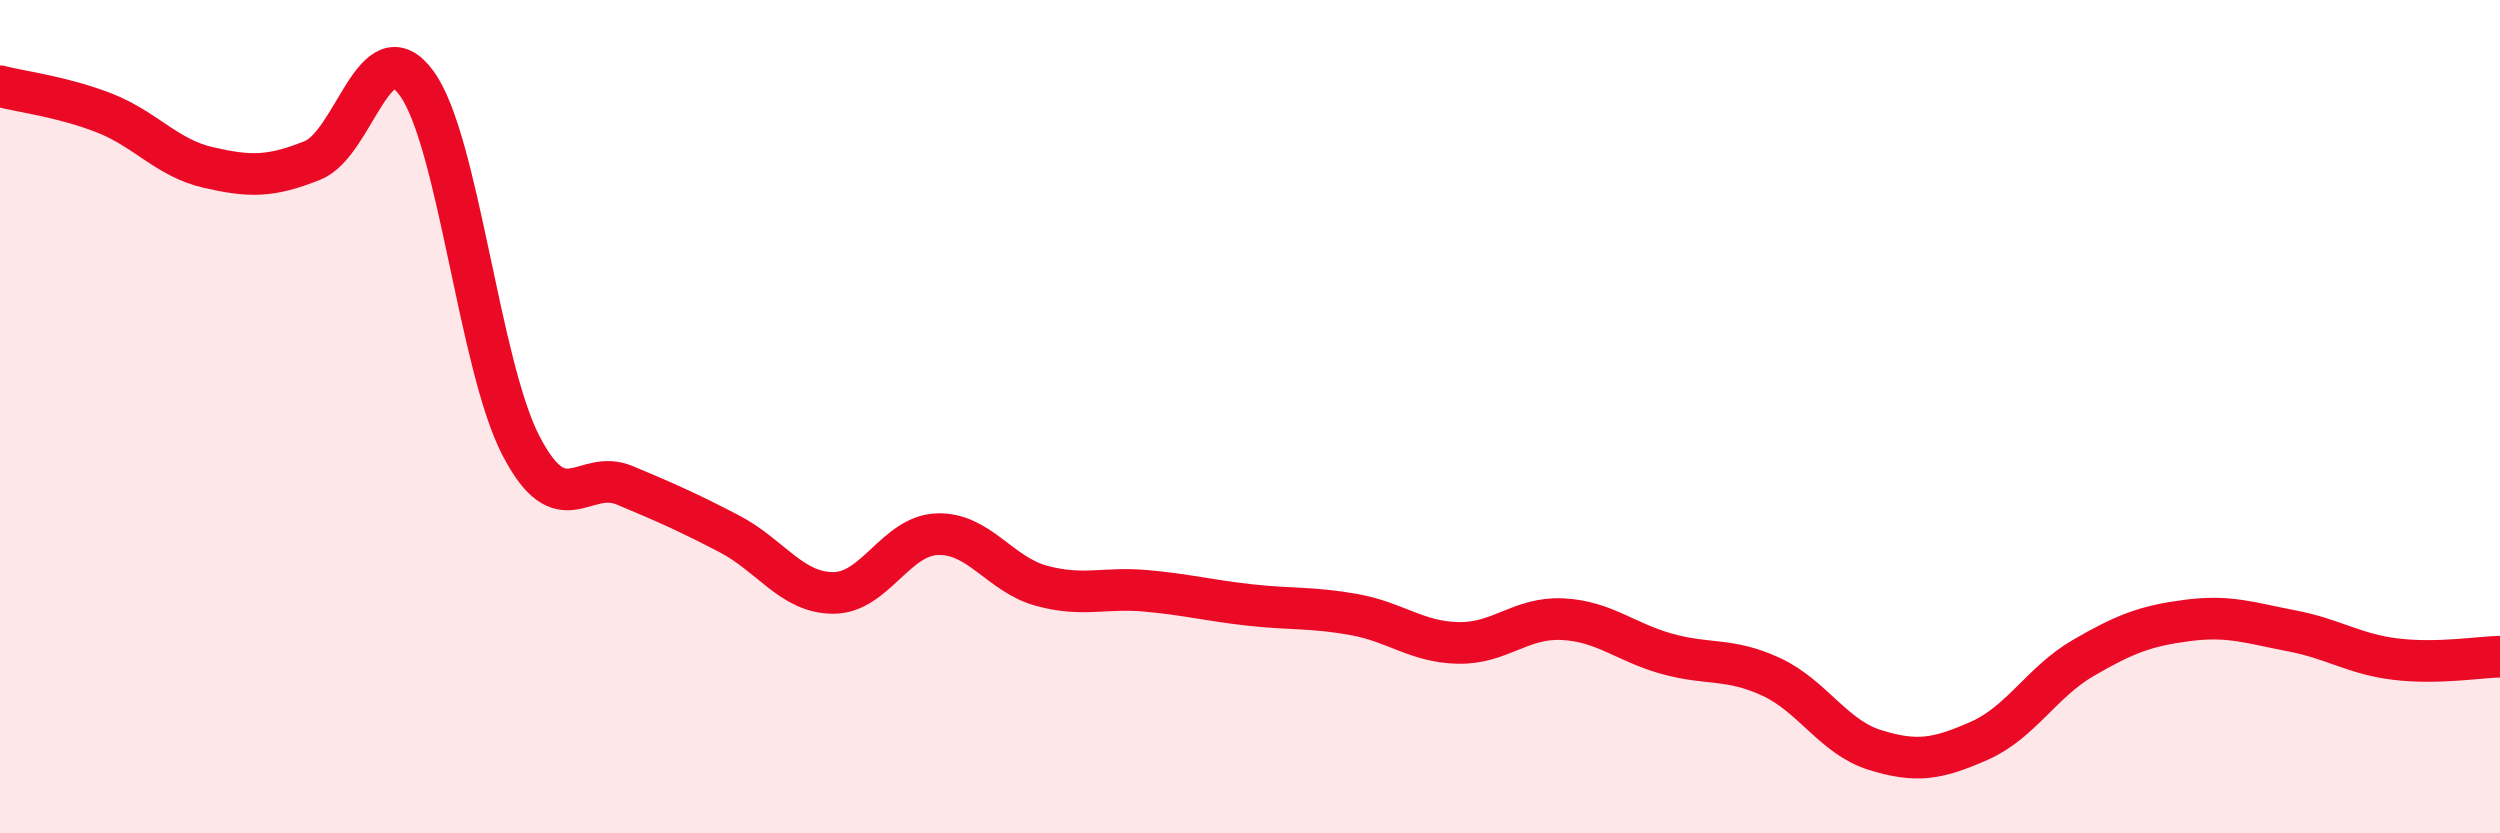
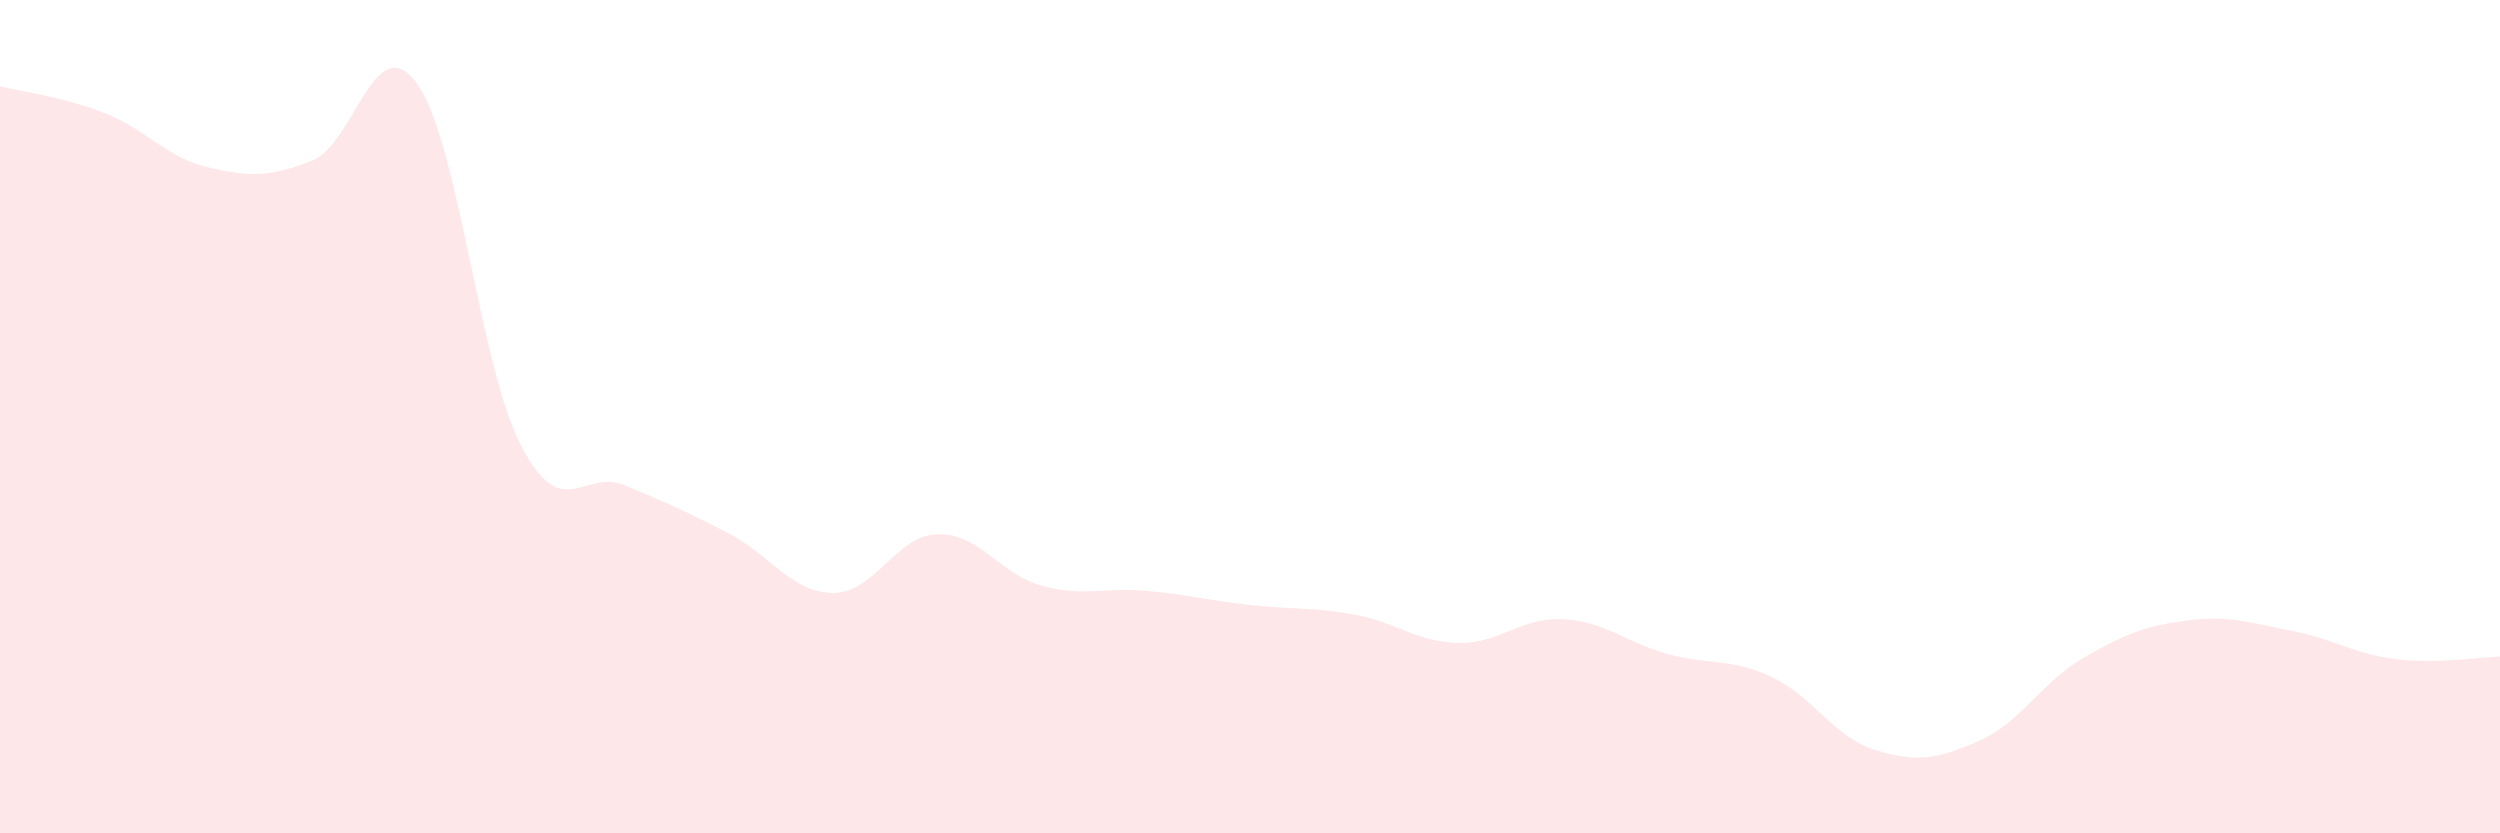
<svg xmlns="http://www.w3.org/2000/svg" width="60" height="20" viewBox="0 0 60 20">
  <path d="M 0,2.07 C 0.5,2.2 1.5,2.32 2.5,2.71 C 3.5,3.1 4,3.79 5,4.02 C 6,4.25 6.5,4.25 7.5,3.85 C 8.5,3.45 9,0.63 10,2 C 11,3.37 11.5,8.76 12.5,10.69 C 13.5,12.62 14,11.23 15,11.65 C 16,12.07 16.5,12.29 17.5,12.81 C 18.5,13.33 19,14.23 20,14.23 C 21,14.23 21.5,12.85 22.5,12.82 C 23.5,12.79 24,13.79 25,14.06 C 26,14.33 26.5,14.09 27.5,14.18 C 28.5,14.27 29,14.41 30,14.52 C 31,14.63 31.5,14.57 32.5,14.75 C 33.5,14.93 34,15.41 35,15.43 C 36,15.45 36.5,14.81 37.5,14.86 C 38.5,14.91 39,15.41 40,15.69 C 41,15.97 41.5,15.78 42.5,16.24 C 43.5,16.7 44,17.69 45,18 C 46,18.31 46.5,18.22 47.5,17.78 C 48.5,17.34 49,16.37 50,15.79 C 51,15.21 51.5,15.02 52.5,14.89 C 53.5,14.76 54,14.95 55,15.14 C 56,15.33 56.5,15.7 57.5,15.82 C 58.5,15.94 59.5,15.77 60,15.76L60 20L0 20Z" fill="#EB0A25" opacity="0.1" stroke-linecap="round" stroke-linejoin="round" />
-   <path d="M 0,2.07 C 0.5,2.2 1.5,2.32 2.5,2.71 C 3.5,3.1 4,3.79 5,4.02 C 6,4.25 6.5,4.25 7.5,3.85 C 8.5,3.45 9,0.63 10,2 C 11,3.37 11.5,8.76 12.5,10.69 C 13.5,12.62 14,11.23 15,11.65 C 16,12.07 16.5,12.29 17.5,12.81 C 18.5,13.33 19,14.23 20,14.23 C 21,14.23 21.5,12.85 22.5,12.82 C 23.5,12.79 24,13.79 25,14.06 C 26,14.33 26.5,14.09 27.5,14.18 C 28.5,14.27 29,14.41 30,14.52 C 31,14.63 31.5,14.57 32.5,14.75 C 33.5,14.93 34,15.41 35,15.43 C 36,15.45 36.5,14.81 37.5,14.86 C 38.5,14.91 39,15.41 40,15.69 C 41,15.97 41.5,15.78 42.5,16.24 C 43.5,16.7 44,17.69 45,18 C 46,18.31 46.5,18.22 47.5,17.78 C 48.5,17.34 49,16.37 50,15.79 C 51,15.21 51.5,15.02 52.5,14.89 C 53.5,14.76 54,14.95 55,15.14 C 56,15.33 56.5,15.7 57.5,15.82 C 58.5,15.94 59.5,15.77 60,15.76" stroke="#EB0A25" stroke-width="1" fill="none" stroke-linecap="round" stroke-linejoin="round" />
</svg>